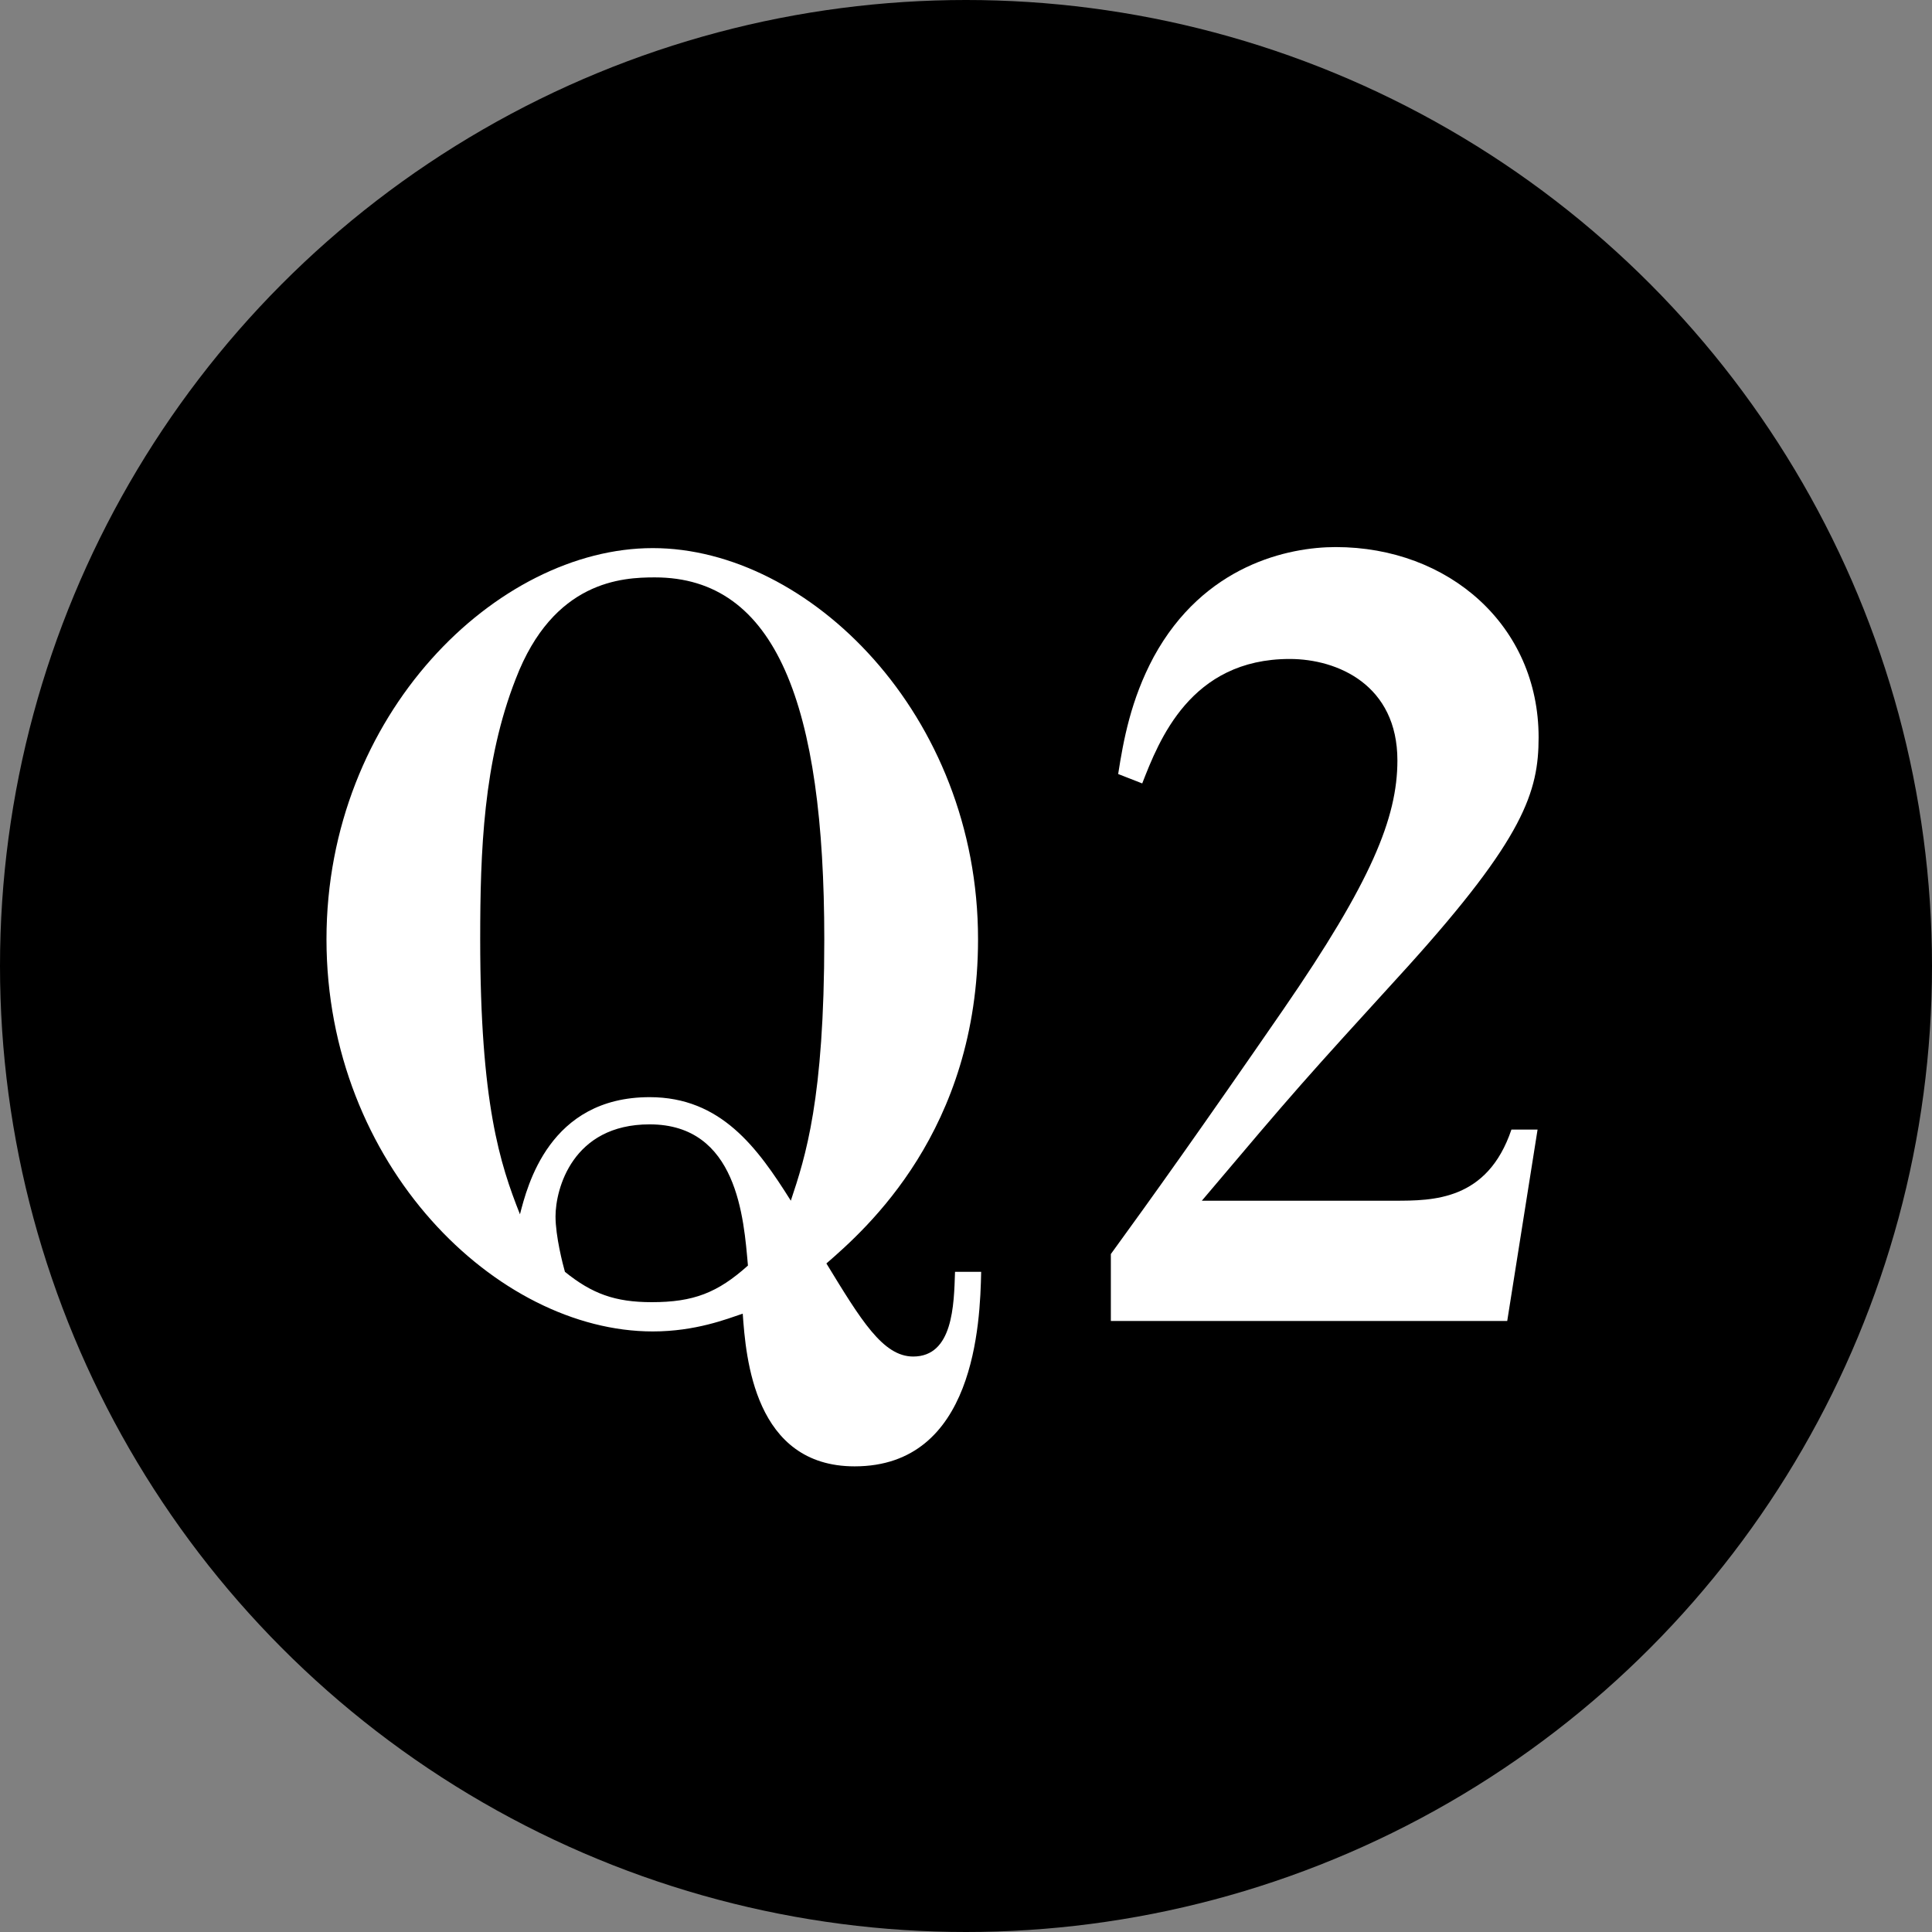
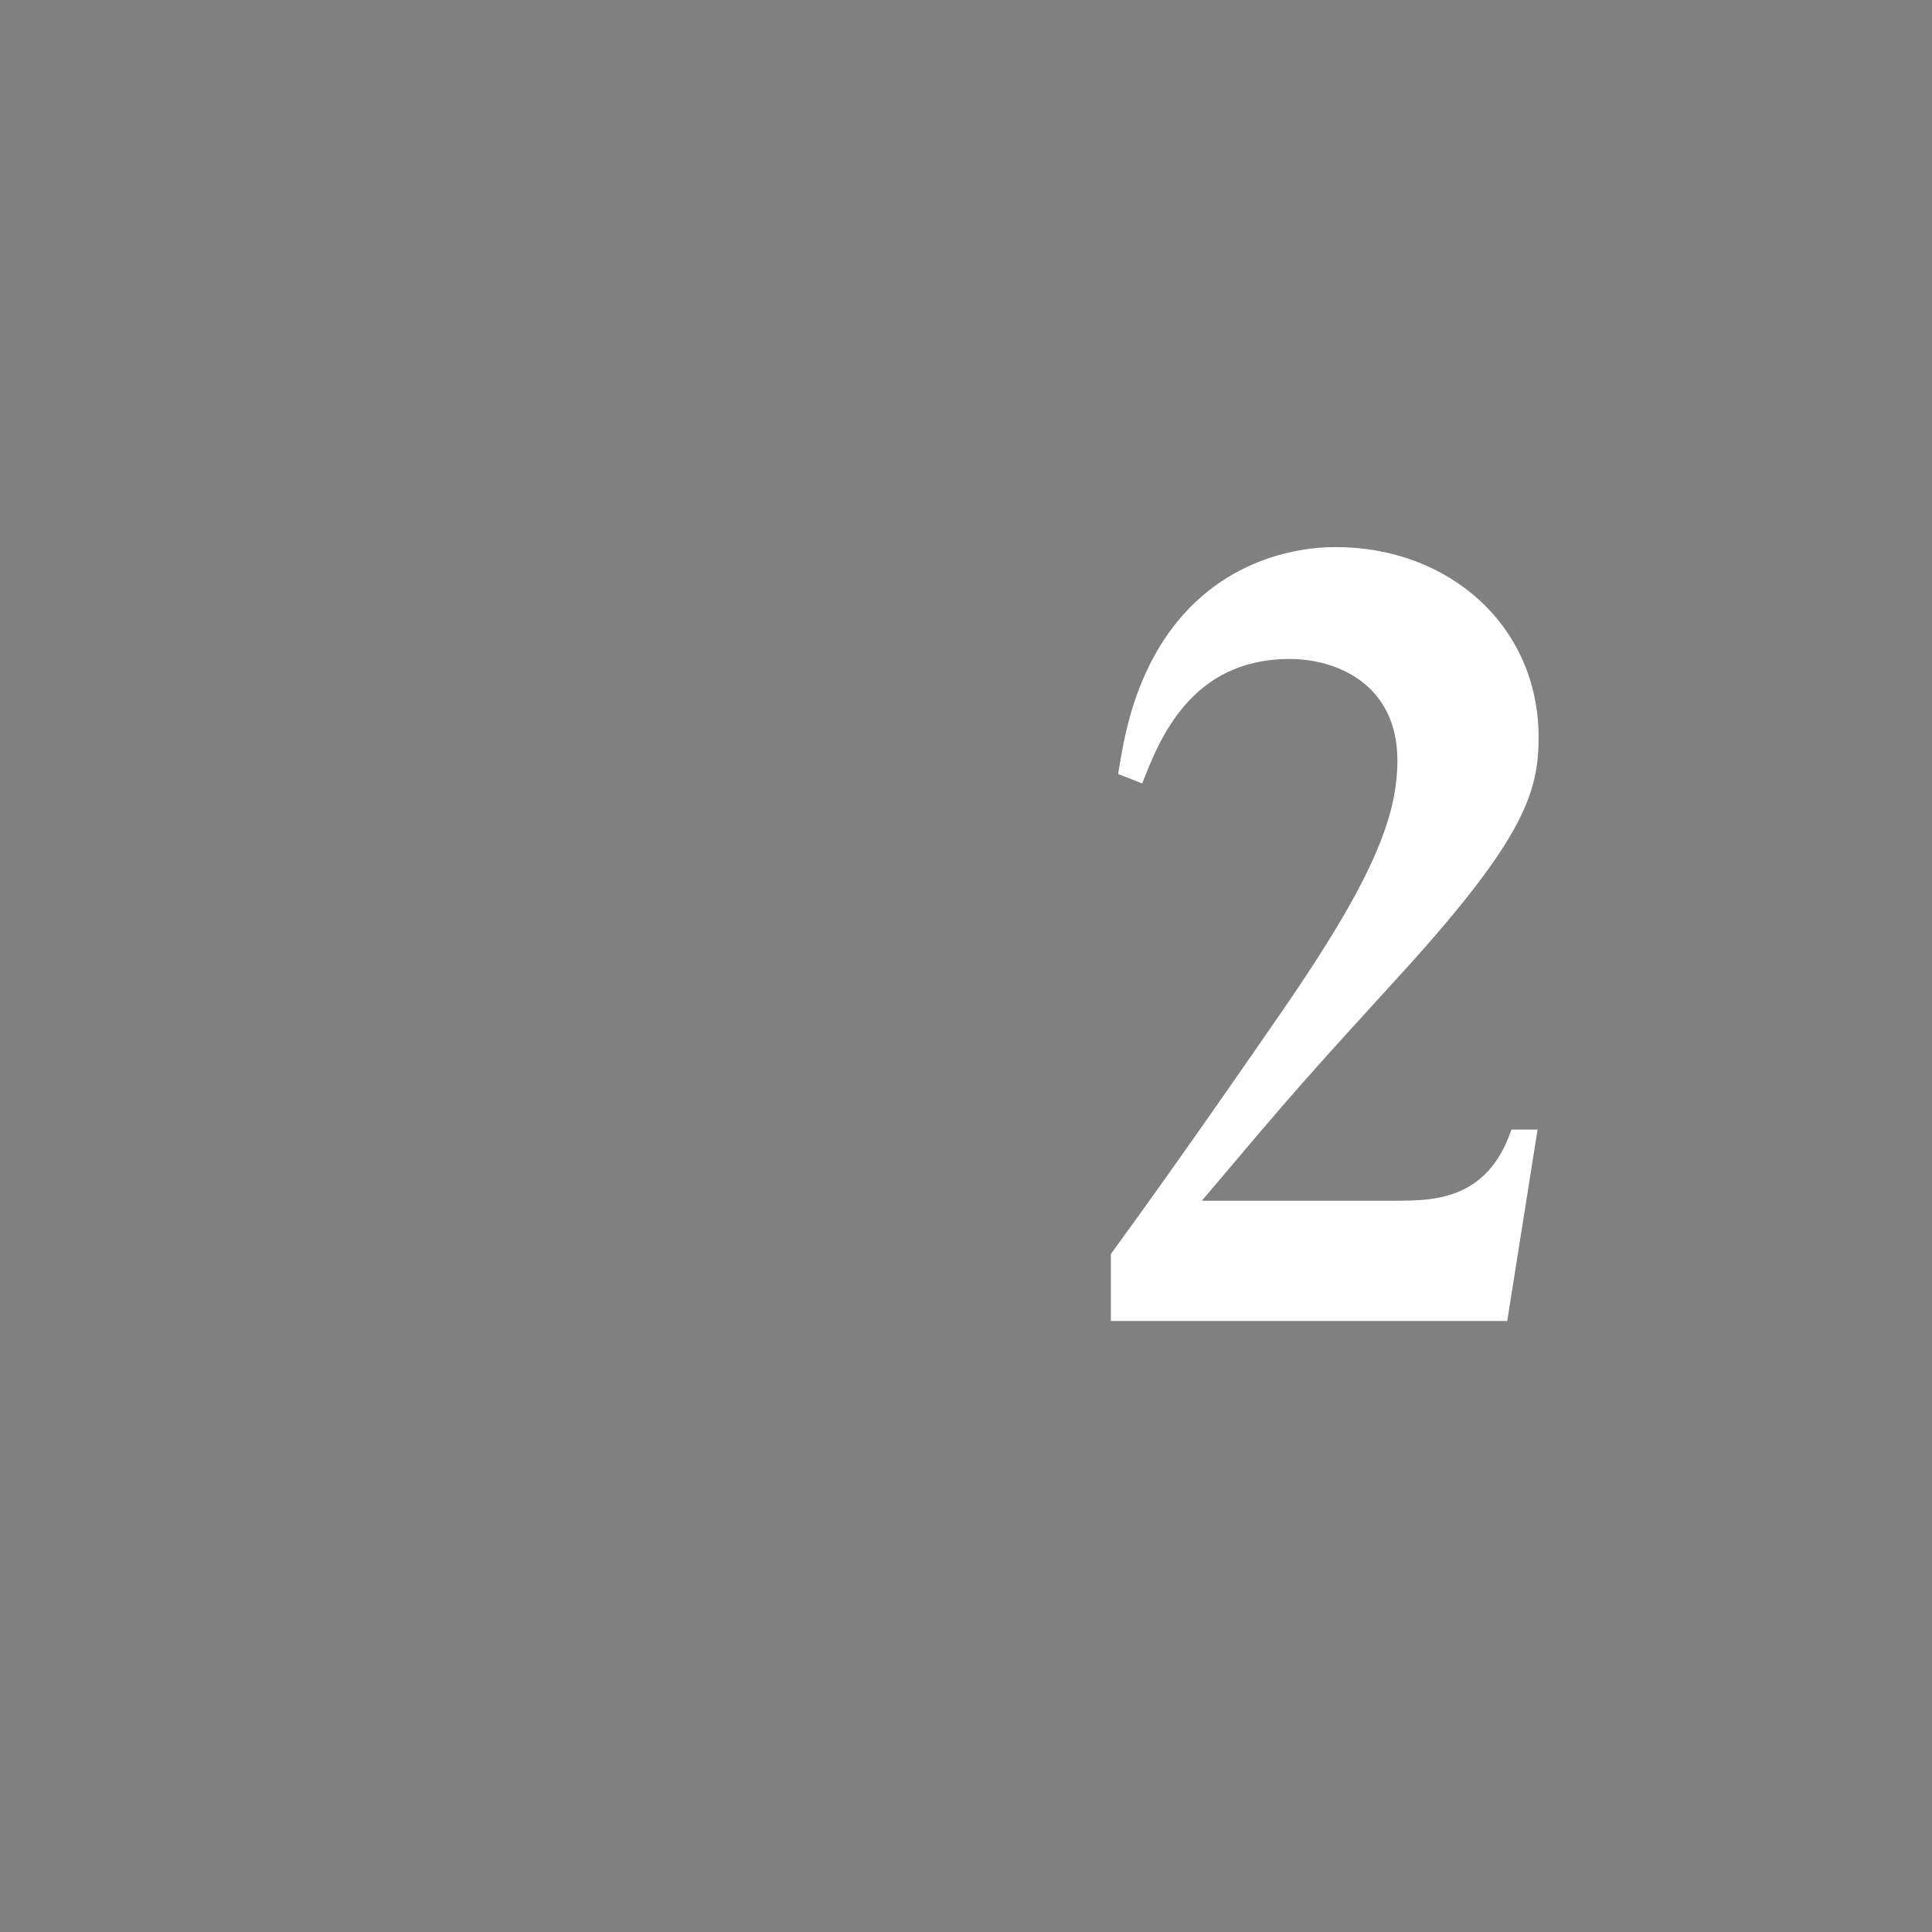
<svg xmlns="http://www.w3.org/2000/svg" enable-background="new 0 0 160 160" height="160" viewBox="0 0 160 160" width="160">
  <rect x="0" y="0" width="160" height="160" fill="#808080" stroke="none" />
-   <circle cx="80" cy="80" r="80" />
  <g fill="#fff">
-     <path d="m70.777 121.437c-8.315 0-9.009-9.008-9.267-12.645-1.3.433-3.899 1.472-7.45 1.472-12.906 0-27.022-13.772-27.022-32.48 0-18.621 14.116-32.392 27.022-32.392s26.937 13.772 26.937 32.392c0 15.85-9.267 23.992-12.558 26.85 2.857 4.677 4.676 7.708 7.187 7.708 3.293 0 3.378-4.244 3.465-7.015h2.165c-.086 4.245-.52 16.11-10.479 16.11zm-16.544-73.62c-2.684 0-8.4.26-11.52 8.401-2.684 6.843-2.945 14.291-2.945 21.566 0 13.599 1.646 18.622 3.293 22.779.606-2.338 2.424-9.701 10.738-9.701 5.891 0 8.921 4.157 11.693 8.575 1.213-3.638 2.772-8.401 2.772-21.654 0-19.4-3.982-29.966-14.031-29.966zm-.433 45.298c-6.408 0-7.794 5.37-7.794 7.623 0 1.645.606 3.983.779 4.59 2.253 1.819 4.157 2.512 7.189 2.512 3.464 0 5.456-.779 7.967-3.032-.345-3.897-.864-11.693-8.141-11.693z" />
    <path d="m116.594 80.037c-8.921 9.787-9.009 9.874-17.063 19.401h15.938c3.203 0 7.708 0 9.701-5.89h2.165l-2.513 15.85h-32.826v-5.543c3.465-4.764 7.362-10.221 14.291-20.267 7.275-10.566 9.44-15.85 9.44-20.614 0-6.236-4.937-8.401-8.921-8.401-8.227 0-10.826 6.756-12.212 10.307l-1.992-.779c.433-2.772 1.04-6.15 2.945-9.701 4.157-7.622 11.174-9.094 15.071-9.094 9.355 0 16.803 6.496 16.803 15.763-.001 4.504-1.214 8.314-10.827 18.968z" />
  </g>
</svg>